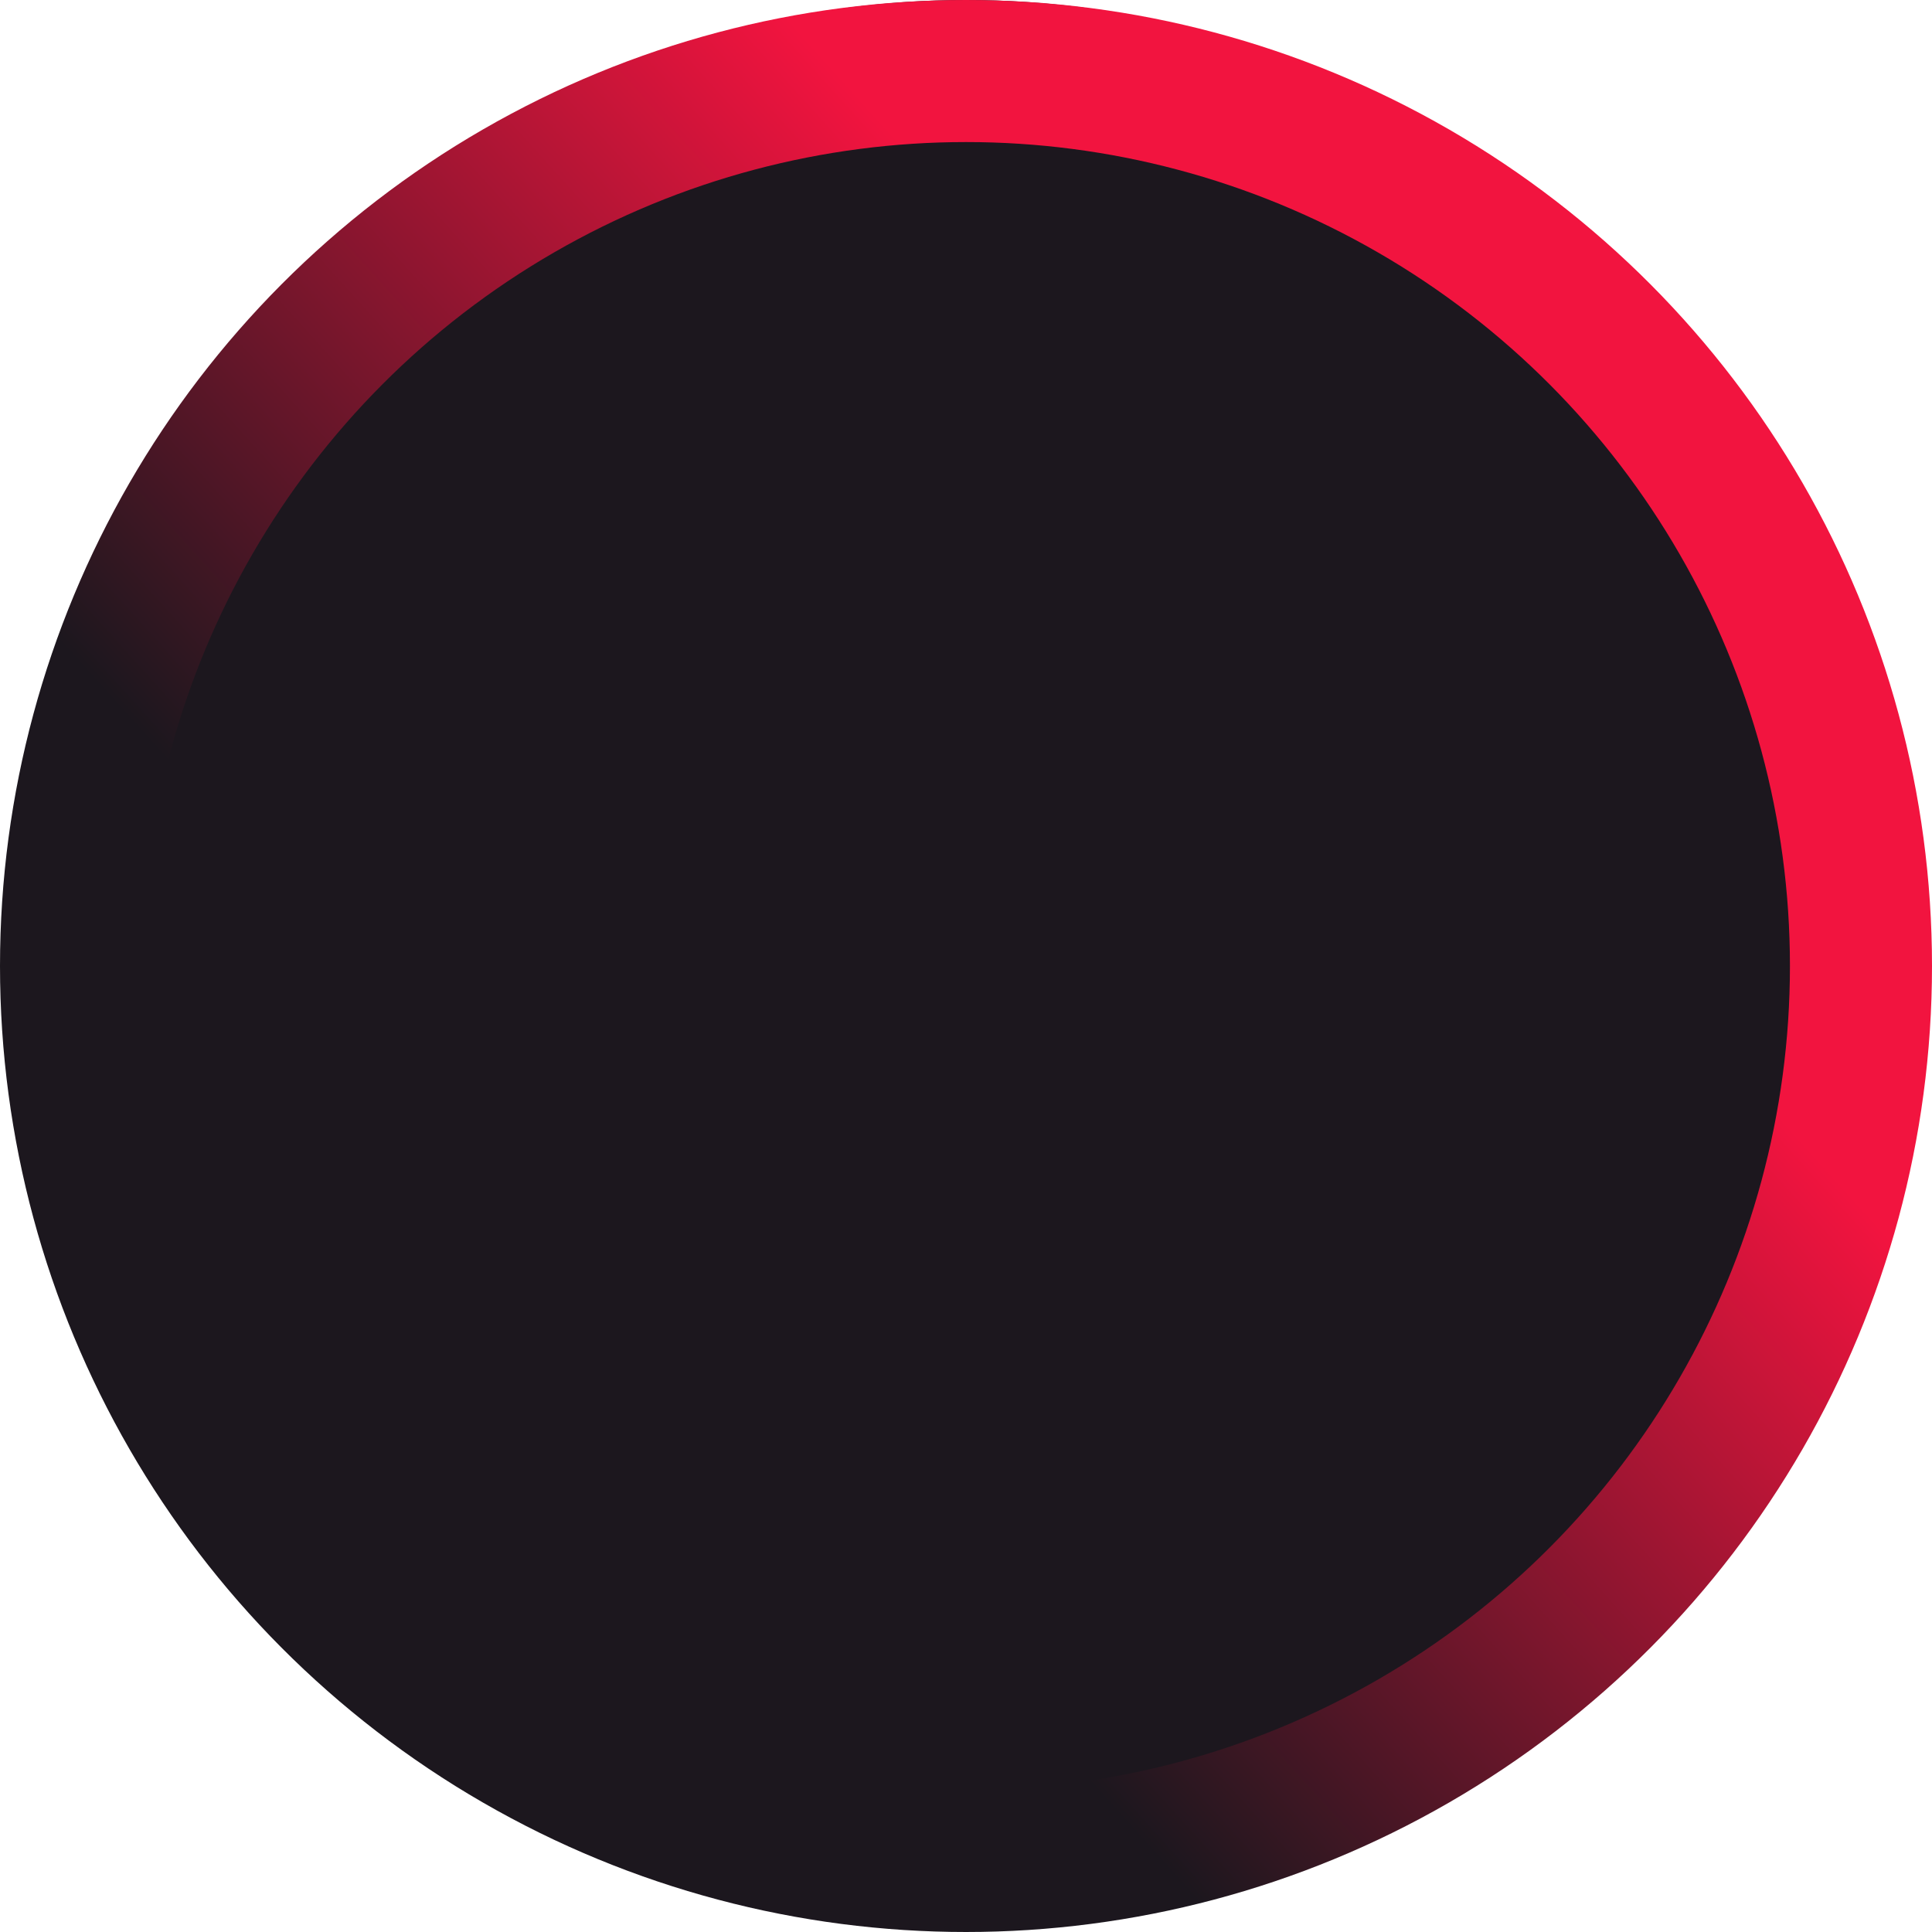
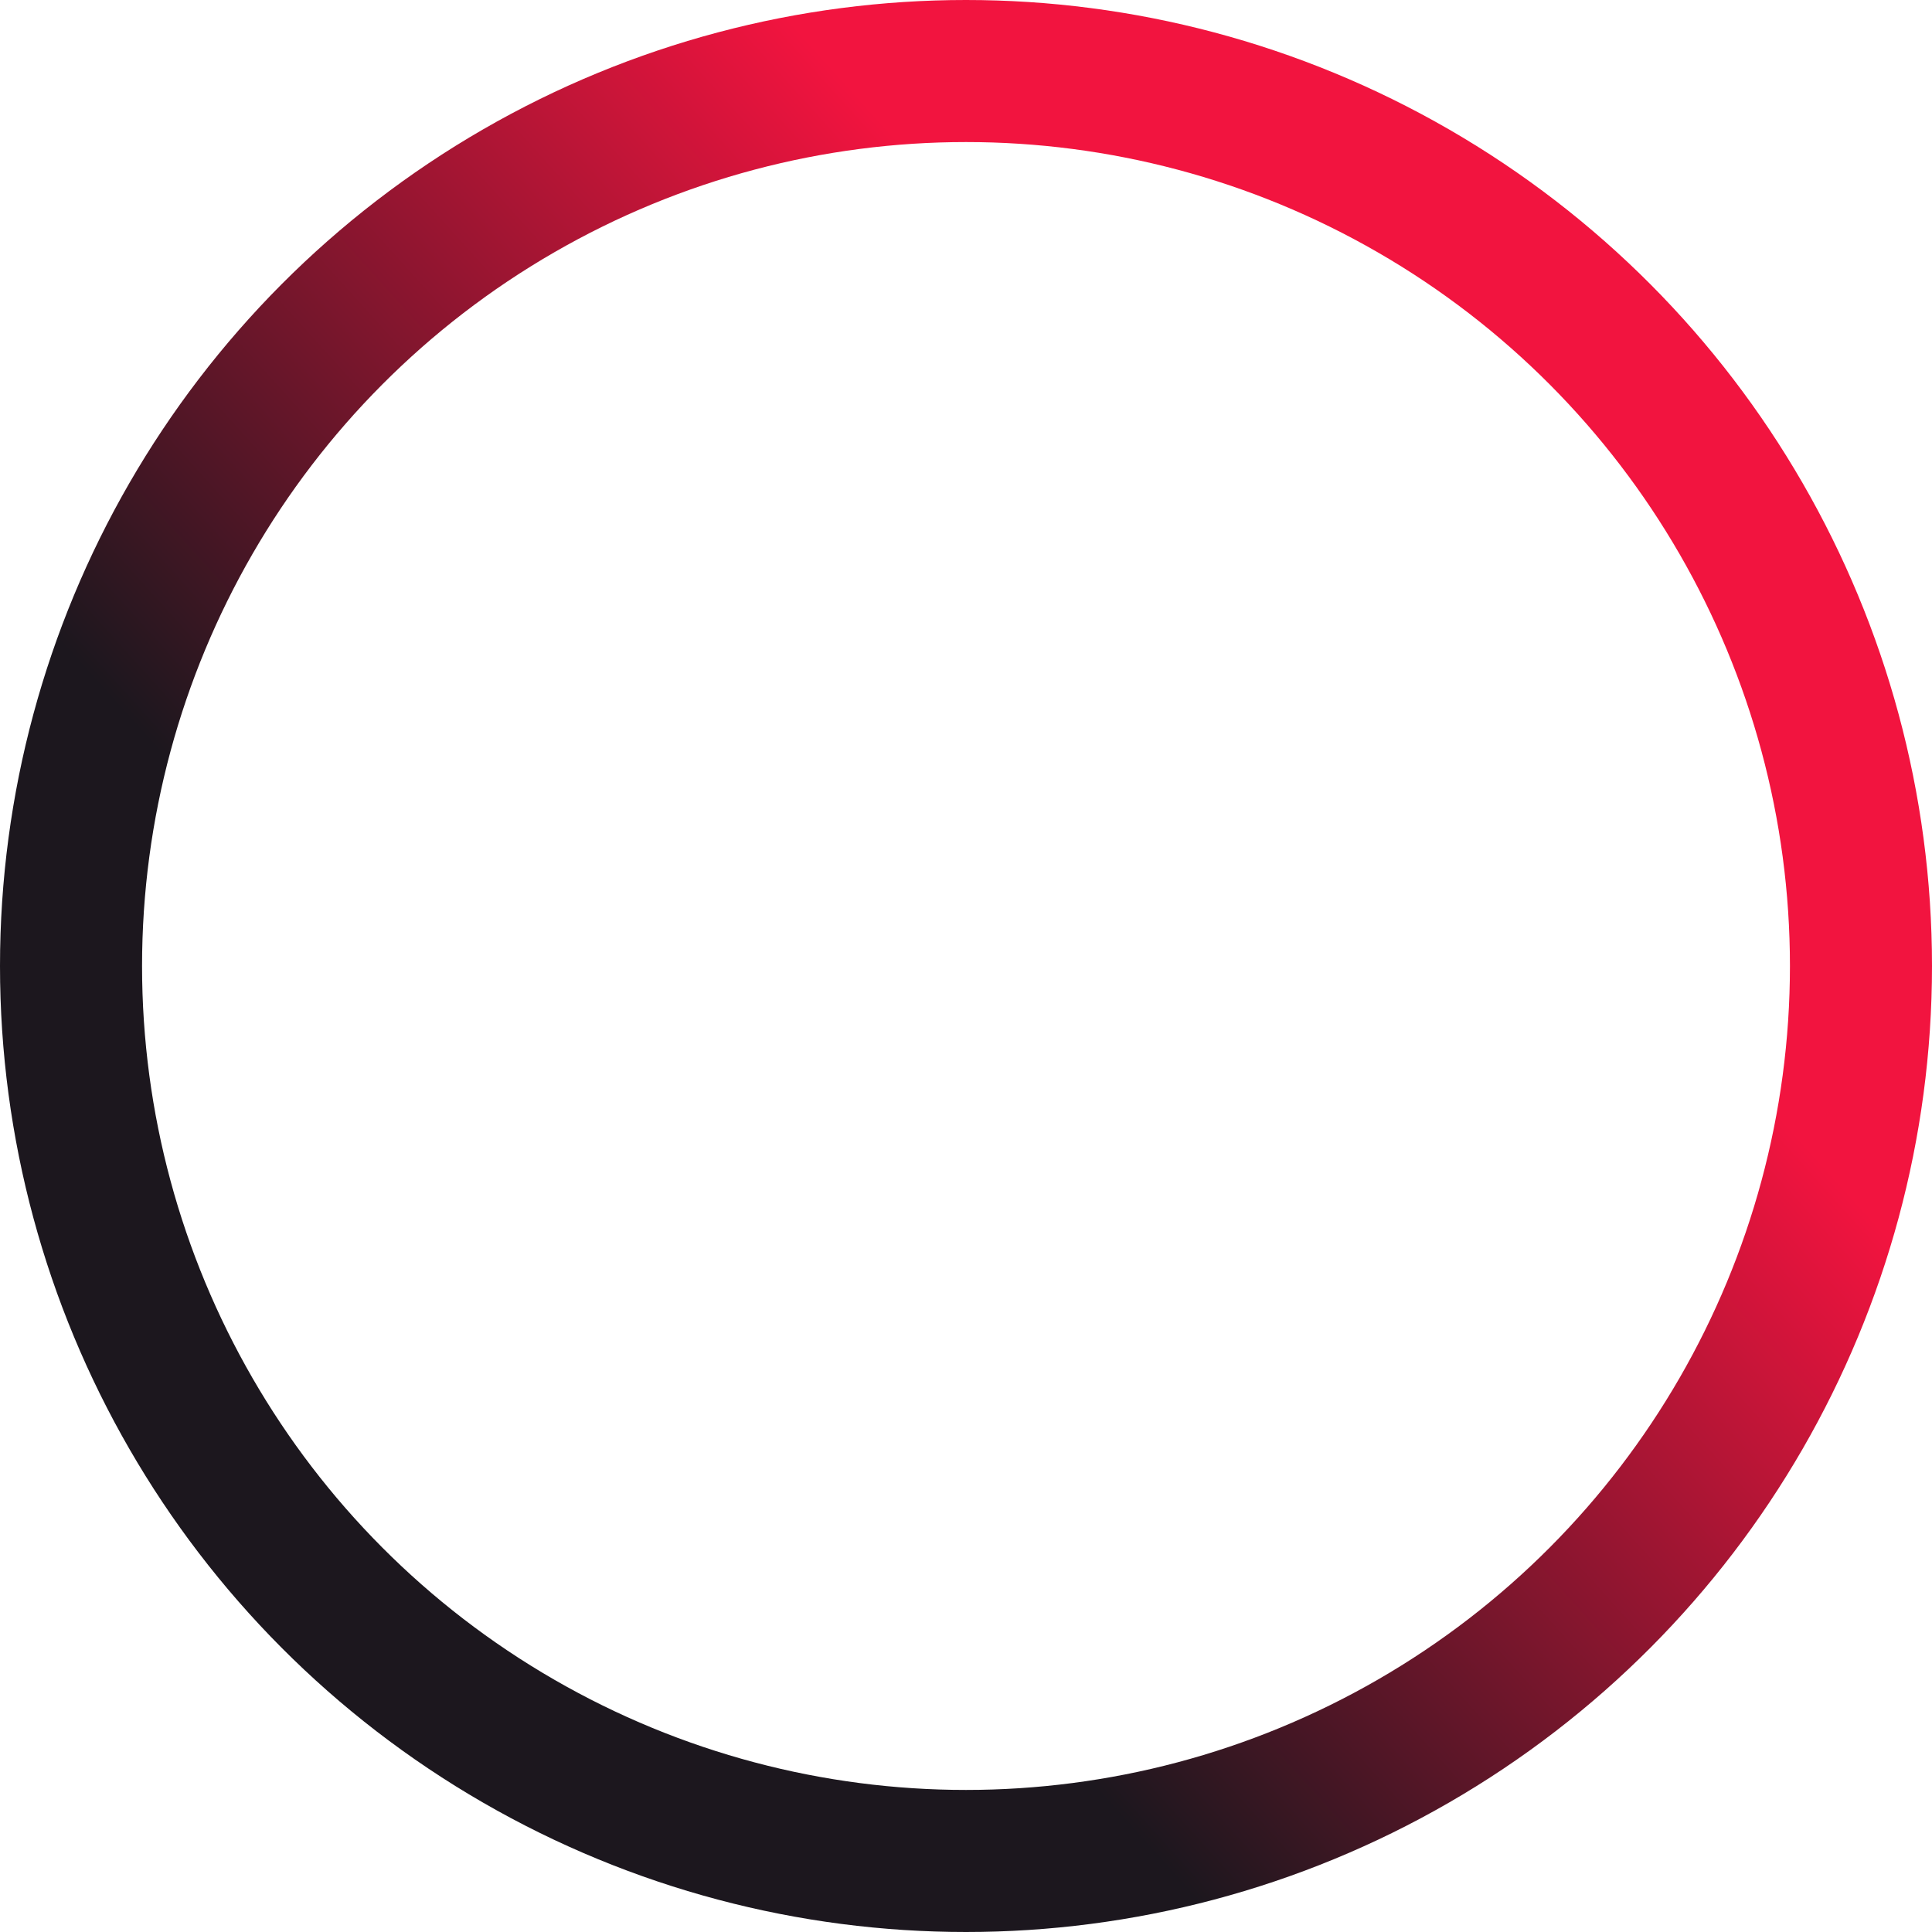
<svg xmlns="http://www.w3.org/2000/svg" width="34" height="34" viewBox="0 0 34 34" fill="none">
-   <circle cx="17" cy="16" r="16" fill="#1C171E" />
  <circle cx="17" cy="17" r="15.75" stroke="url(#paint0_linear_759_5)" stroke-width="2.5" />
  <defs>
    <linearGradient id="paint0_linear_759_5" x1="26.031" y1="5.844" x2="9.562" y2="20.719" gradientUnits="userSpaceOnUse">
      <stop offset="0.24" stop-color="#F2143F" />
      <stop offset="1" stop-color="#1C171E" />
    </linearGradient>
  </defs>
</svg>